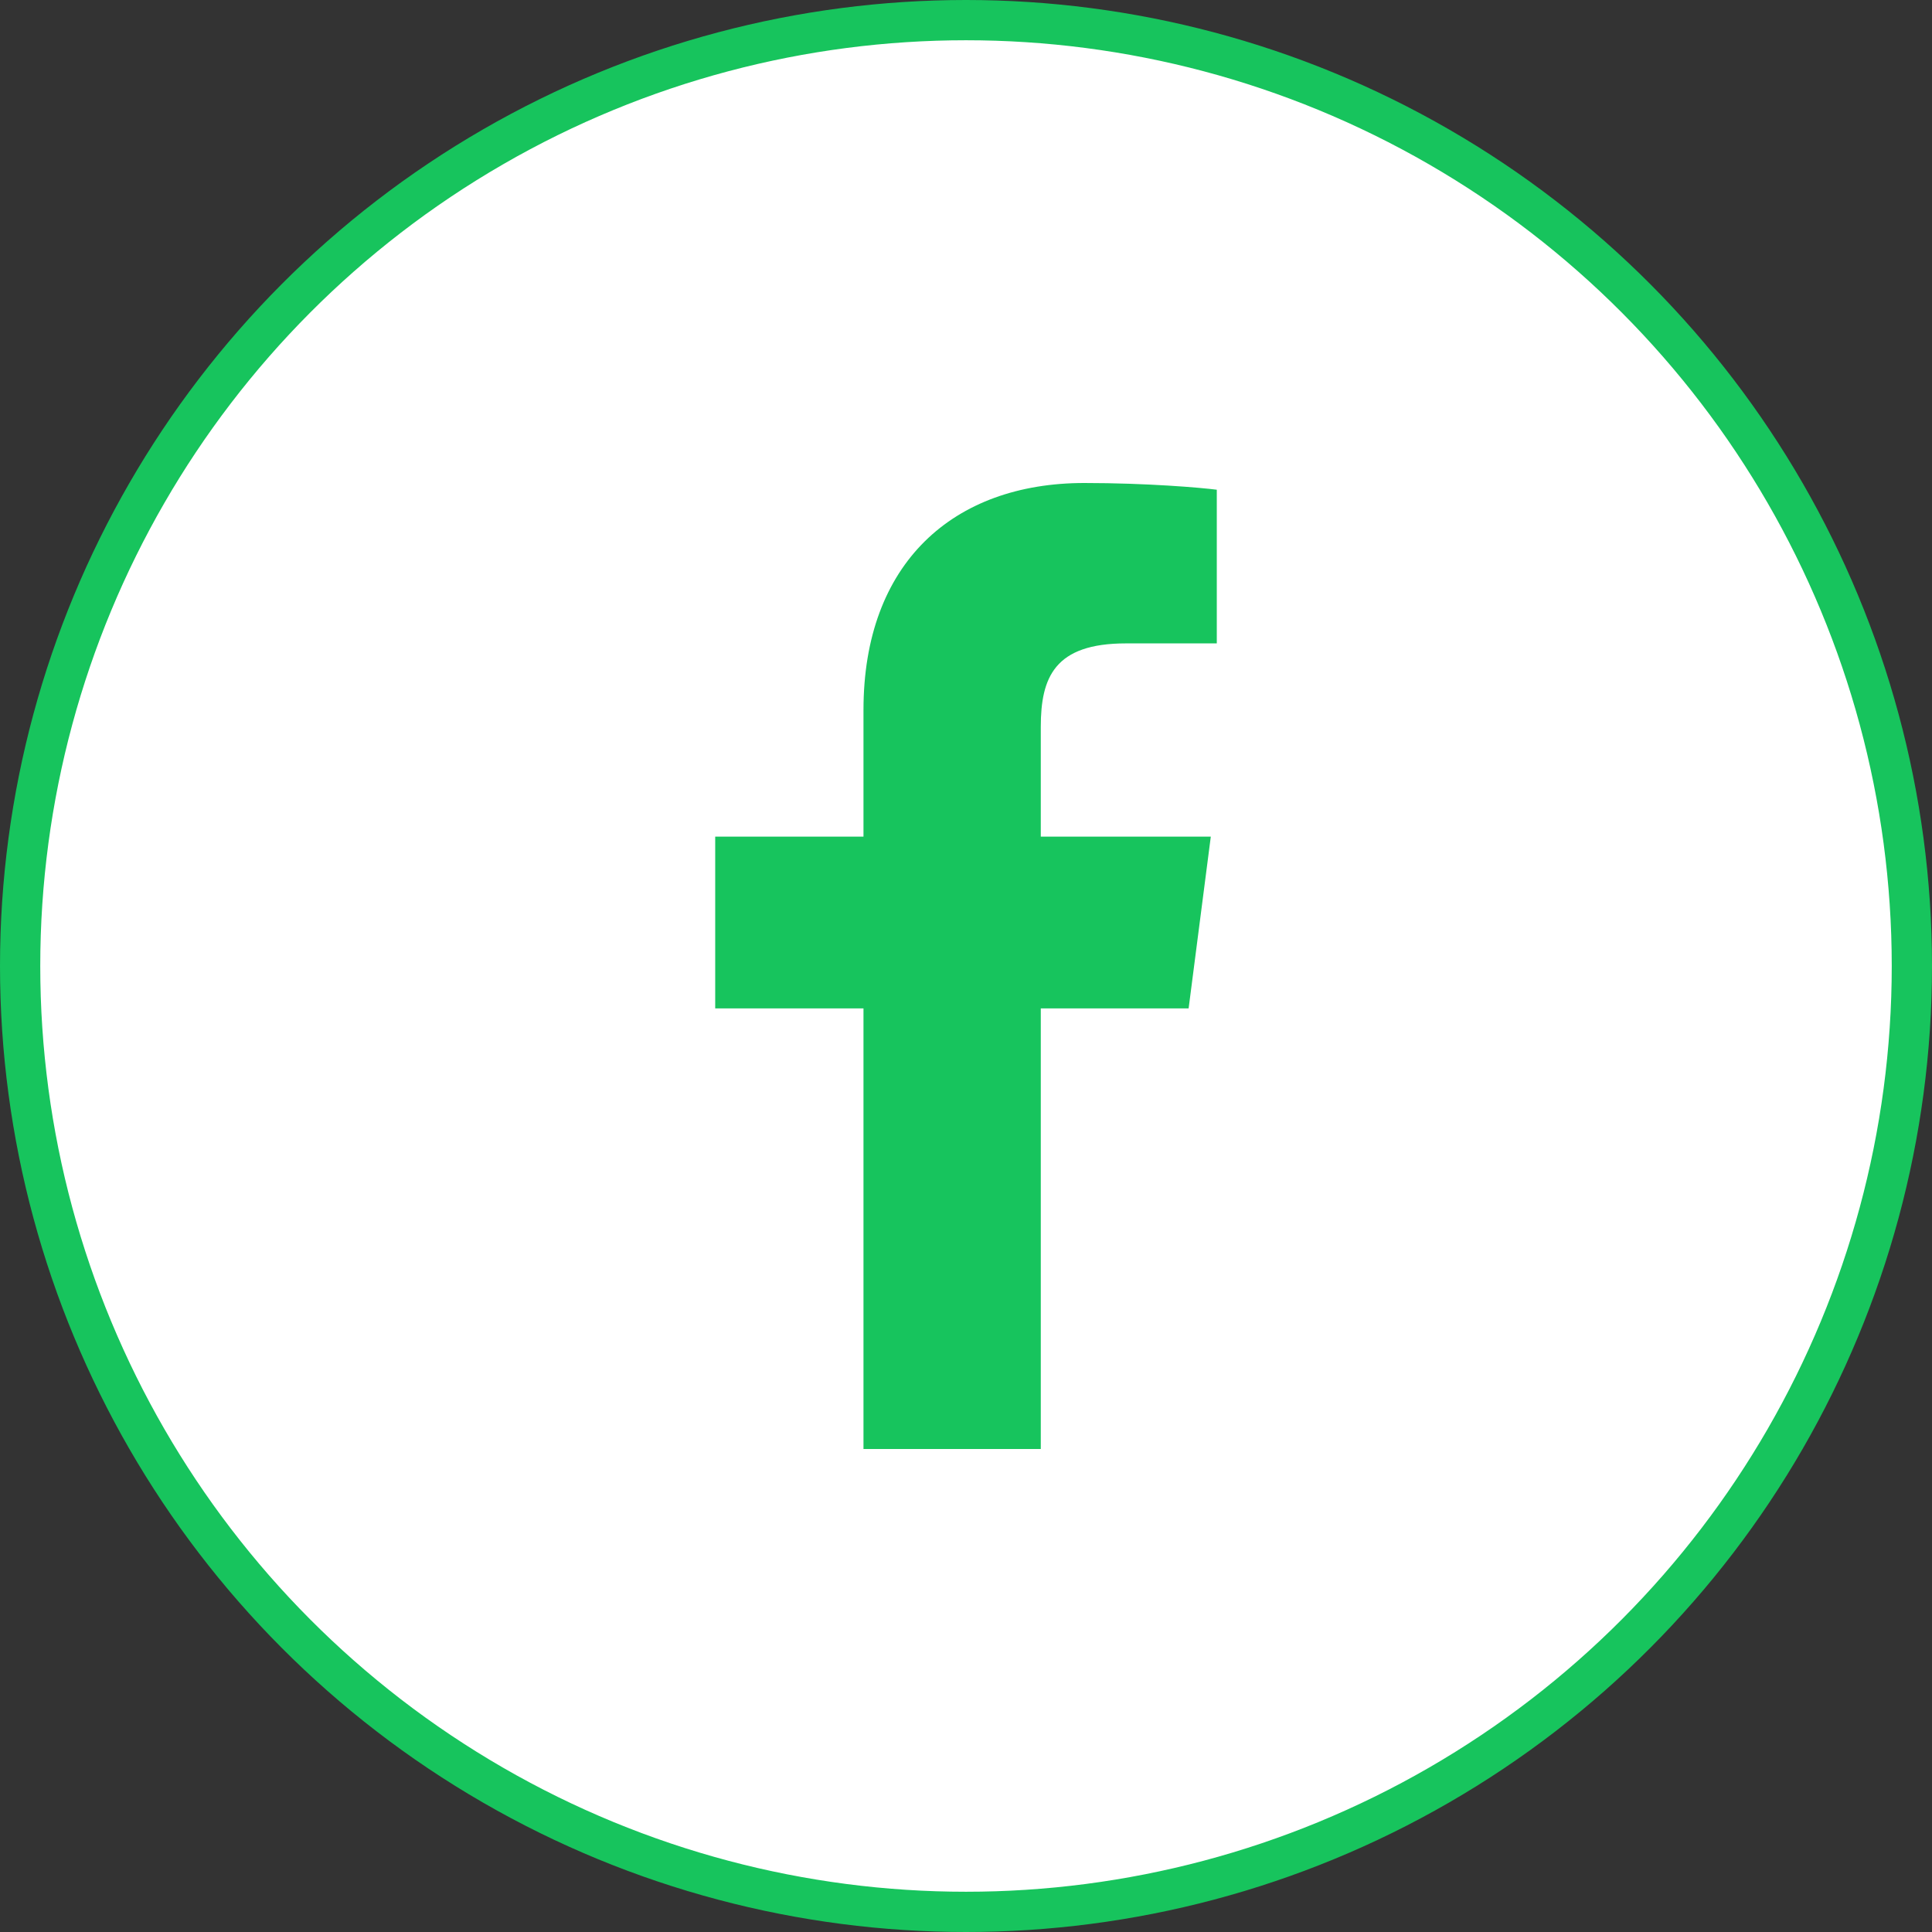
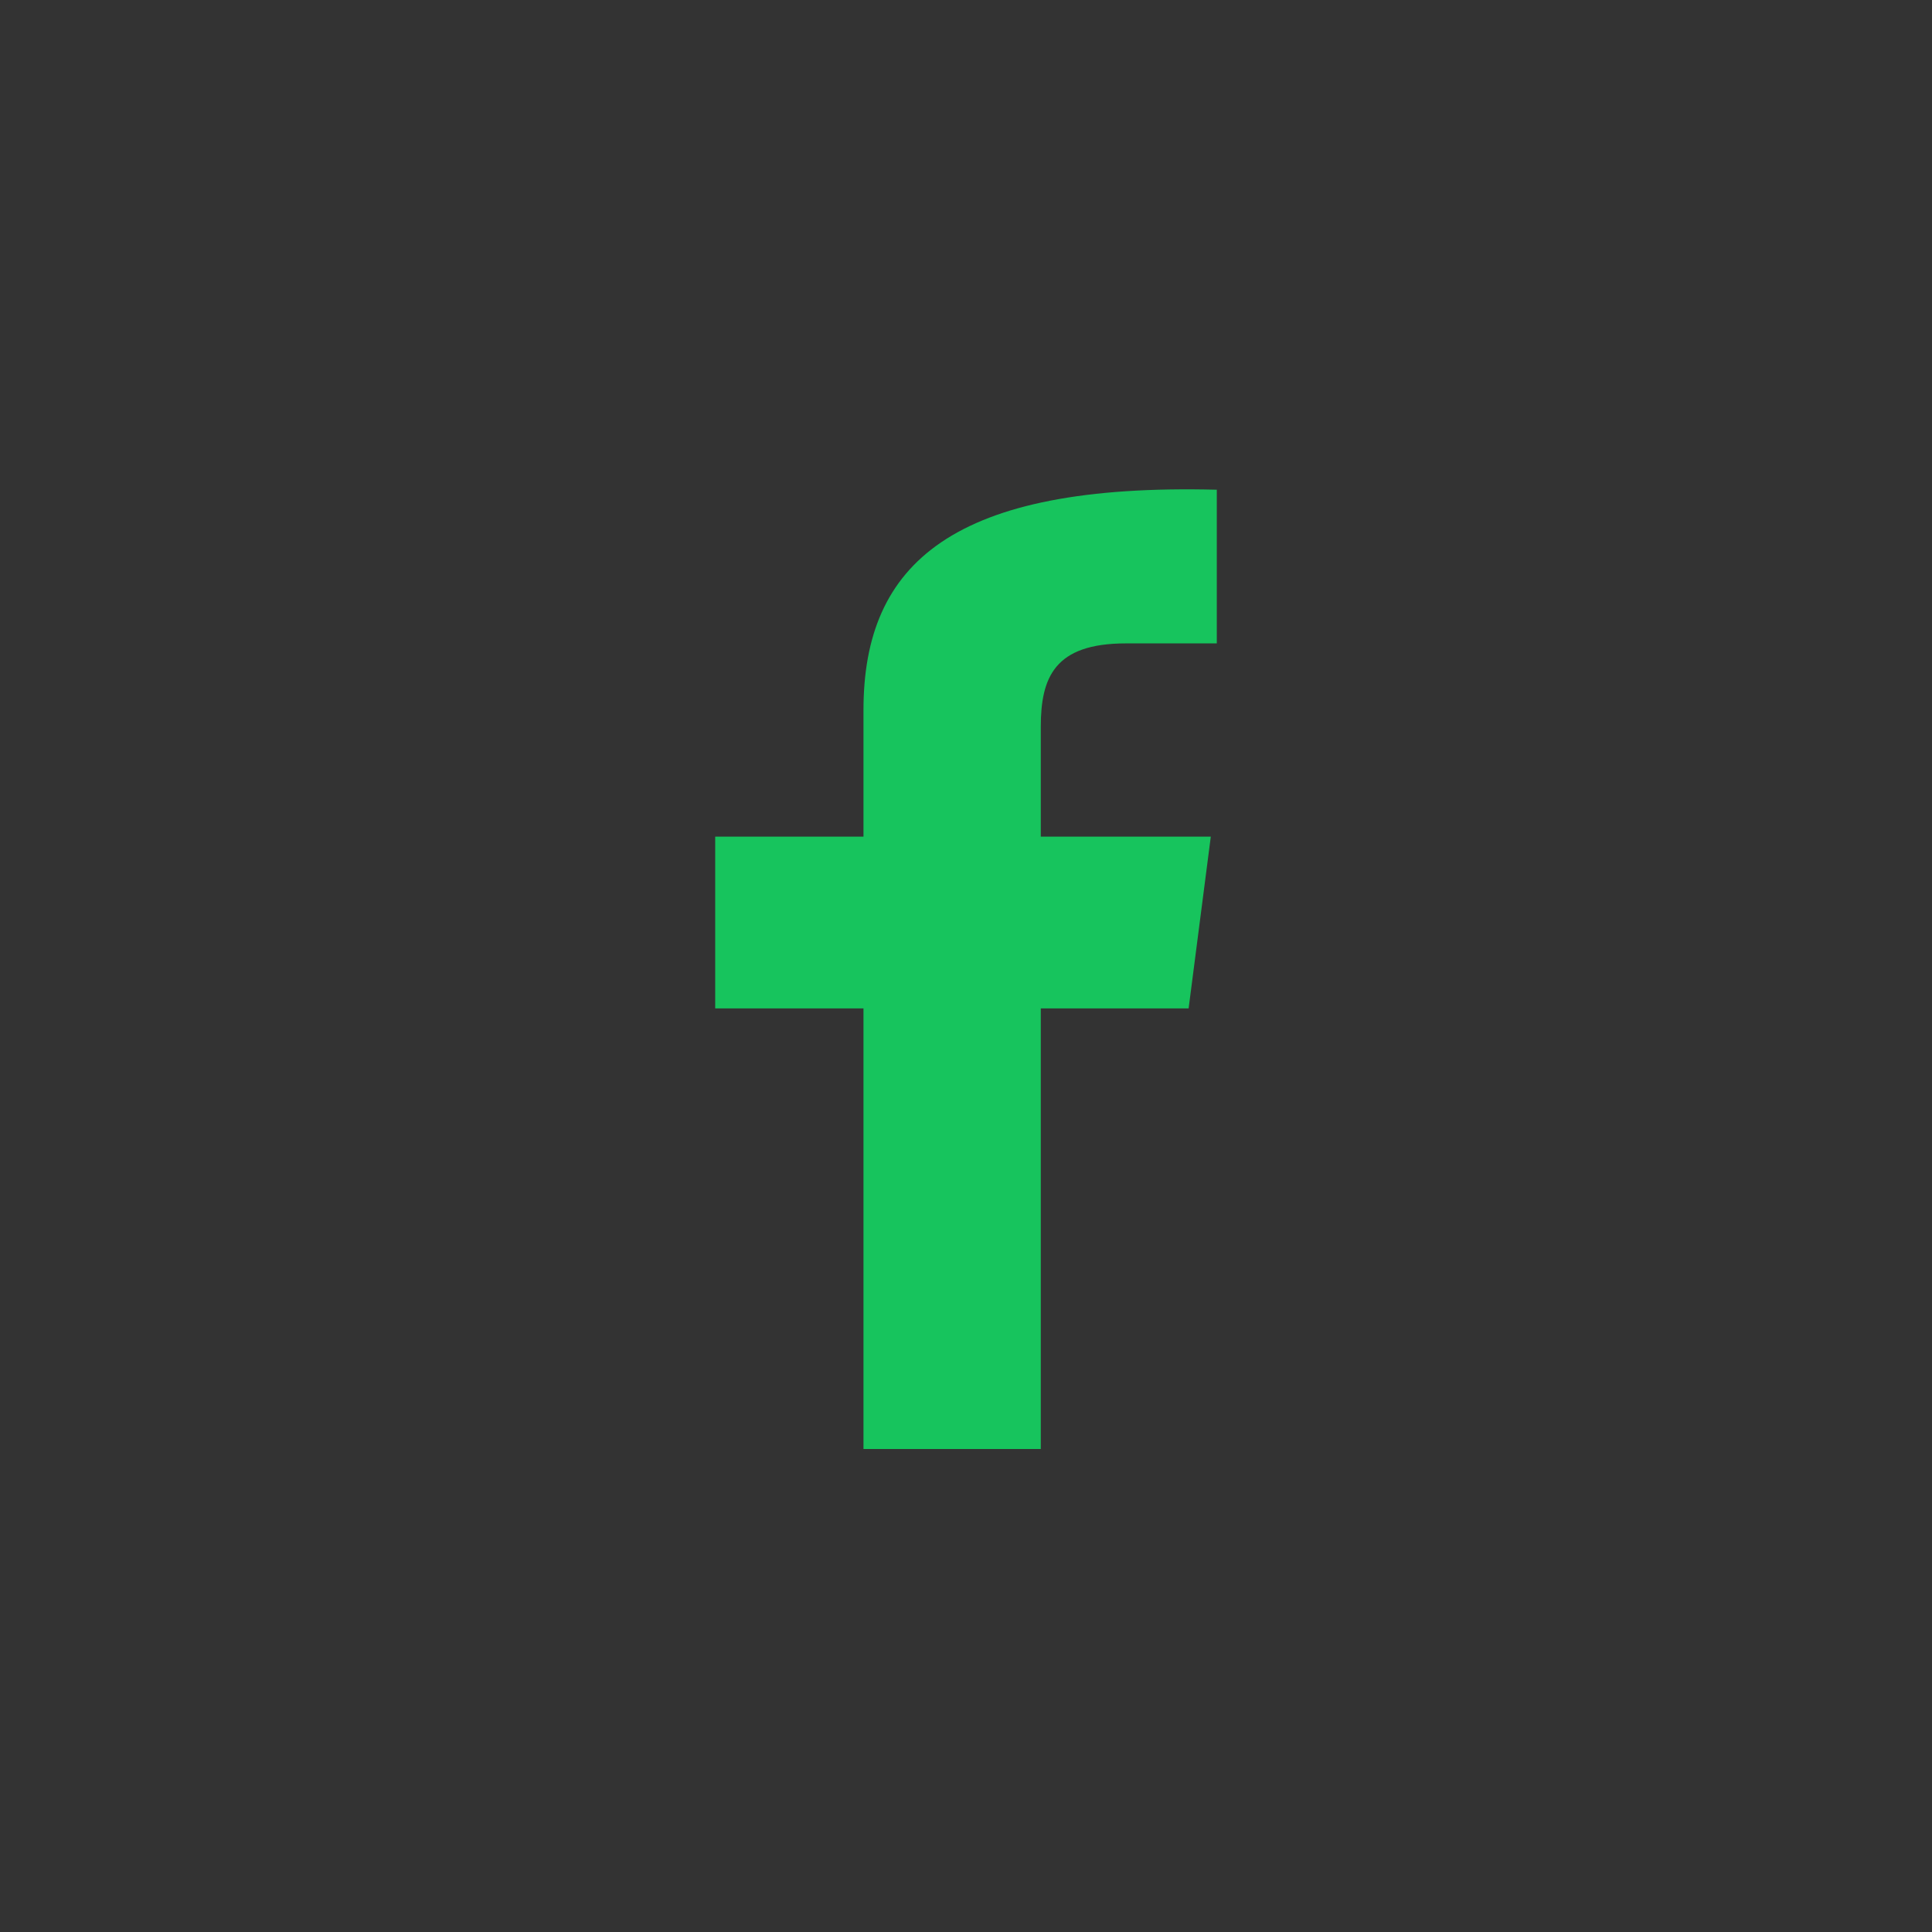
<svg xmlns="http://www.w3.org/2000/svg" width="48" height="48" viewBox="0 0 48 48" fill="none">
  <rect x="0" y="0" width="48" height="48" fill="#333333" stroke="none" />
-   <circle cx="24" cy="24" r="23.5" fill="white" stroke="#17C45D" />
-   <path d="M25.858 36L25.858 25.053L29.531 25.053L30.082 20.786L25.858 20.786L25.858 18.062C25.858 16.827 26.2 15.985 27.973 15.985L30.231 15.984L30.231 12.167C29.841 12.116 28.5 12 26.94 12C23.683 12 21.453 13.988 21.453 17.639L21.453 20.786L17.769 20.786L17.769 25.053L21.453 25.053L21.453 36L25.858 36Z" fill="#17C45D" />
+   <path d="M25.858 36L25.858 25.053L29.531 25.053L30.082 20.786L25.858 20.786L25.858 18.062C25.858 16.827 26.2 15.985 27.973 15.985L30.231 15.984L30.231 12.167C23.683 12 21.453 13.988 21.453 17.639L21.453 20.786L17.769 20.786L17.769 25.053L21.453 25.053L21.453 36L25.858 36Z" fill="#17C45D" />
</svg>